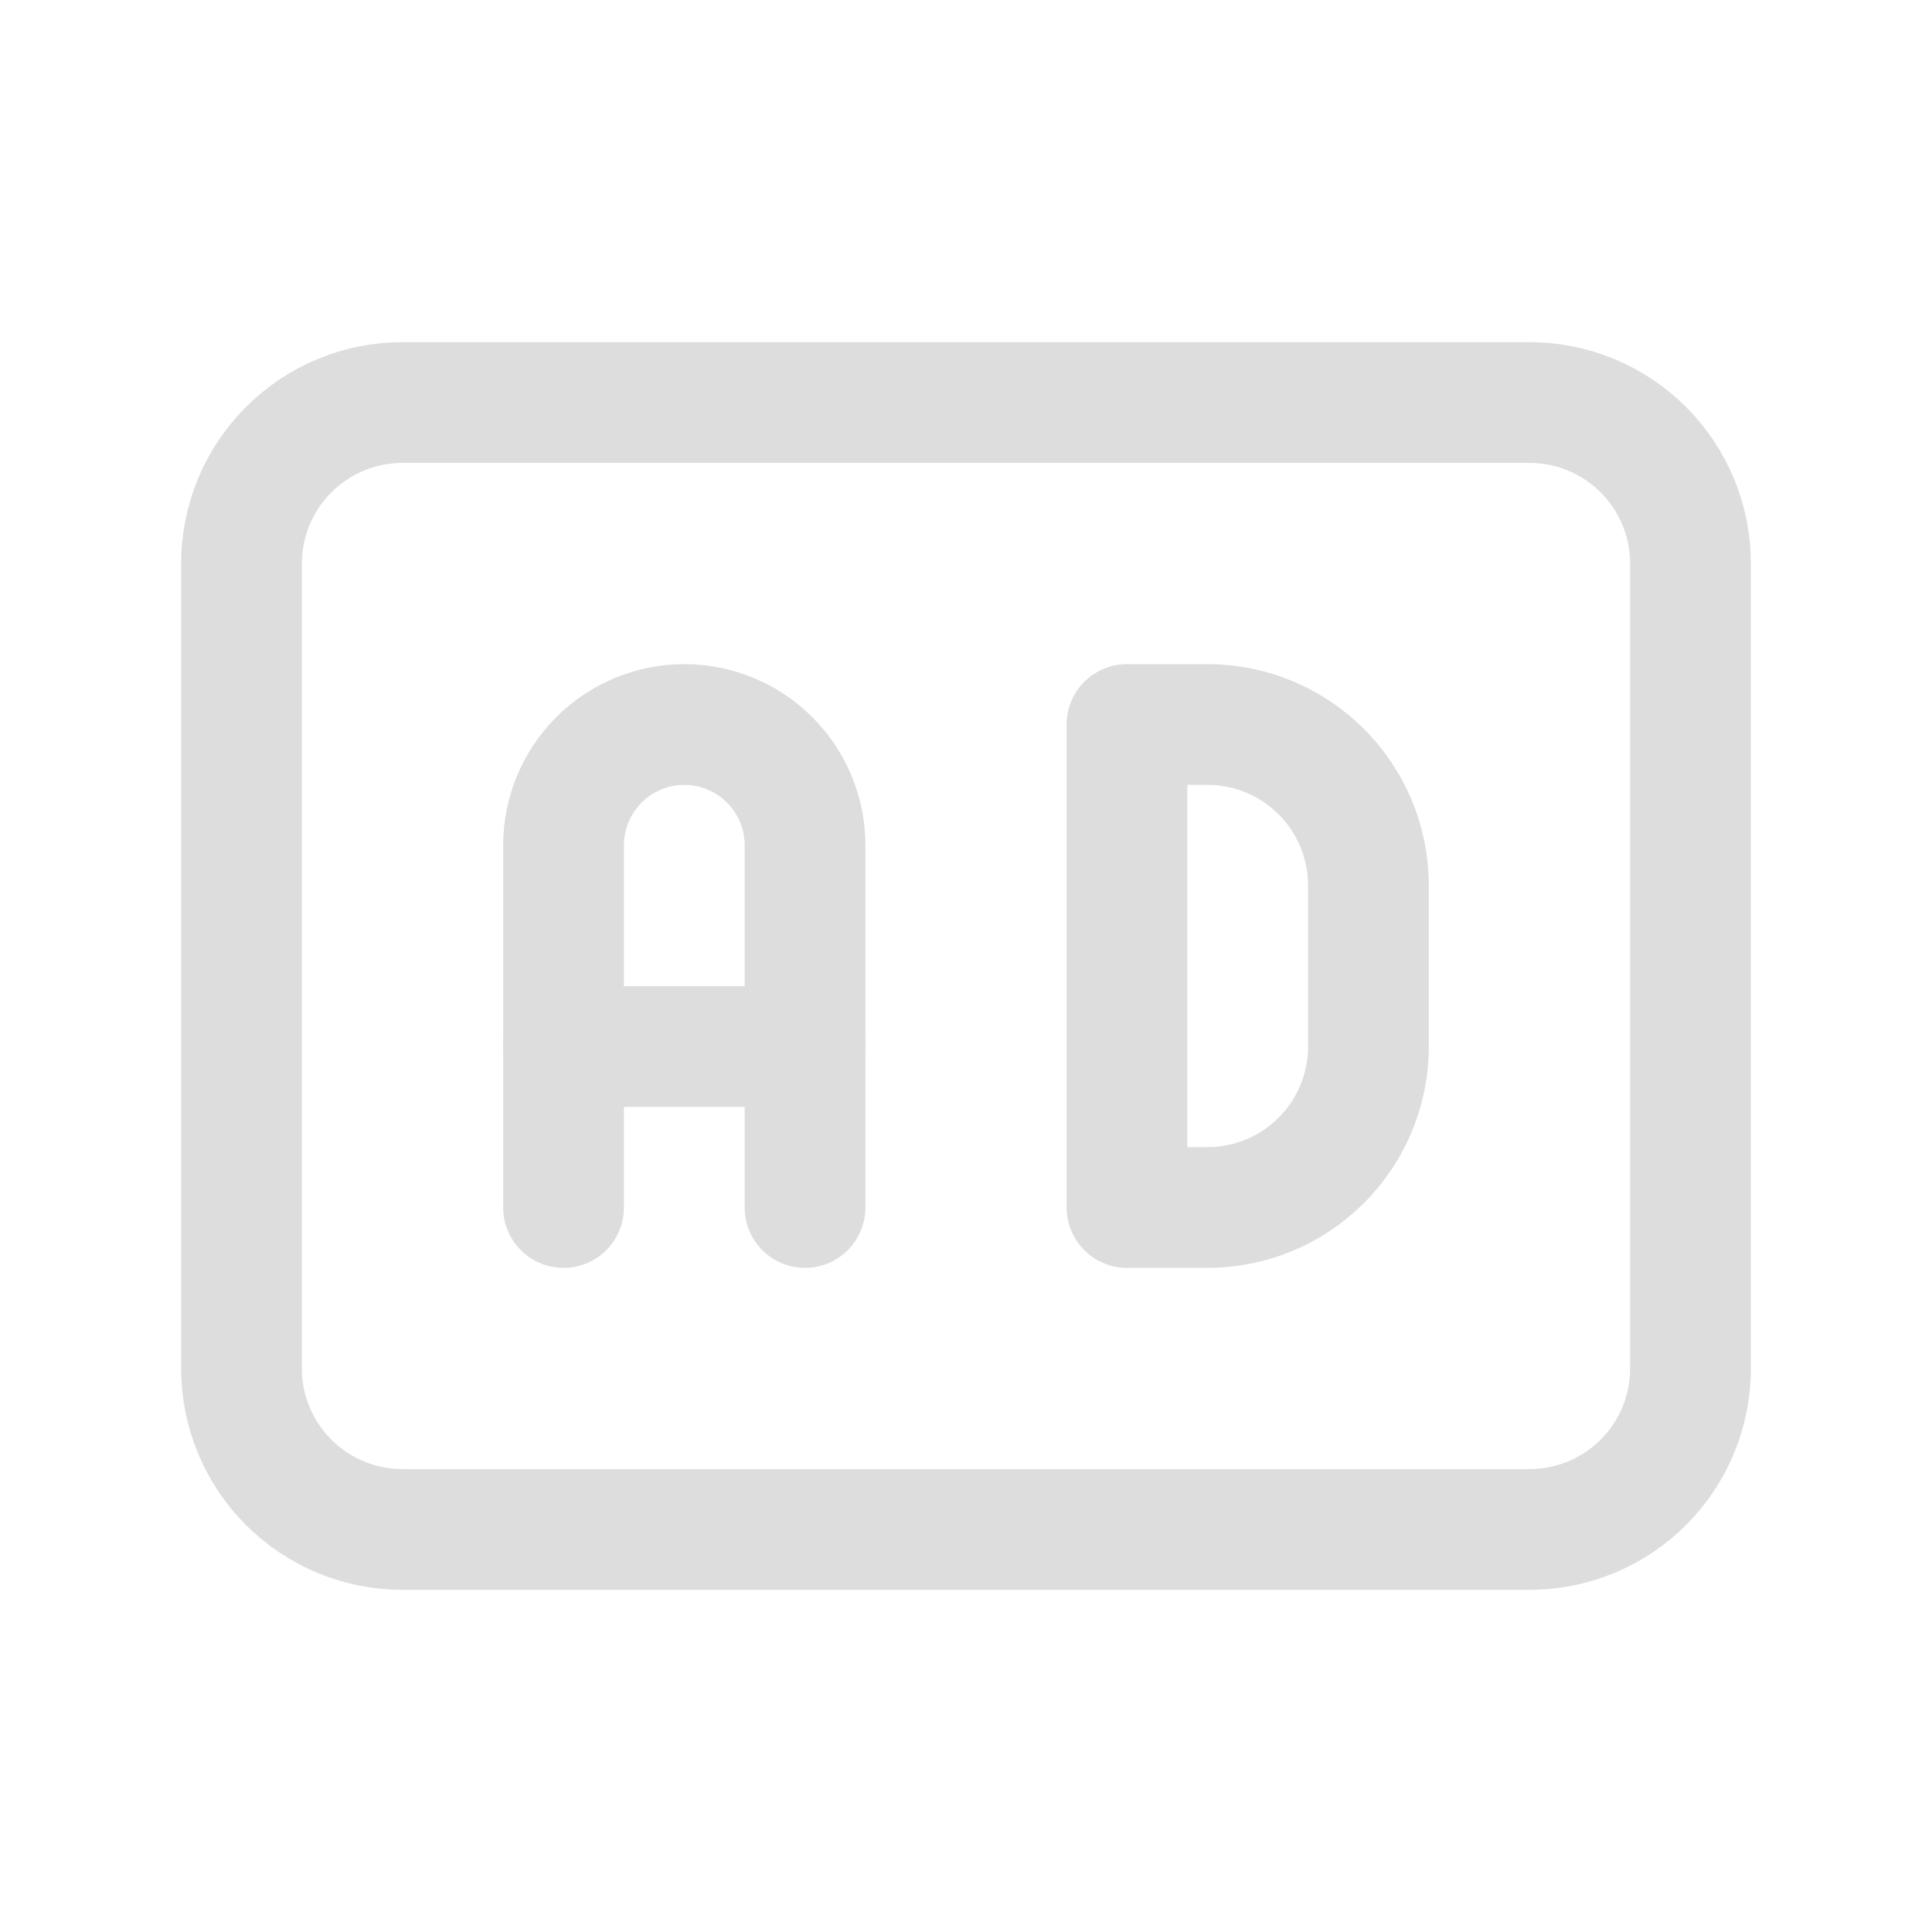
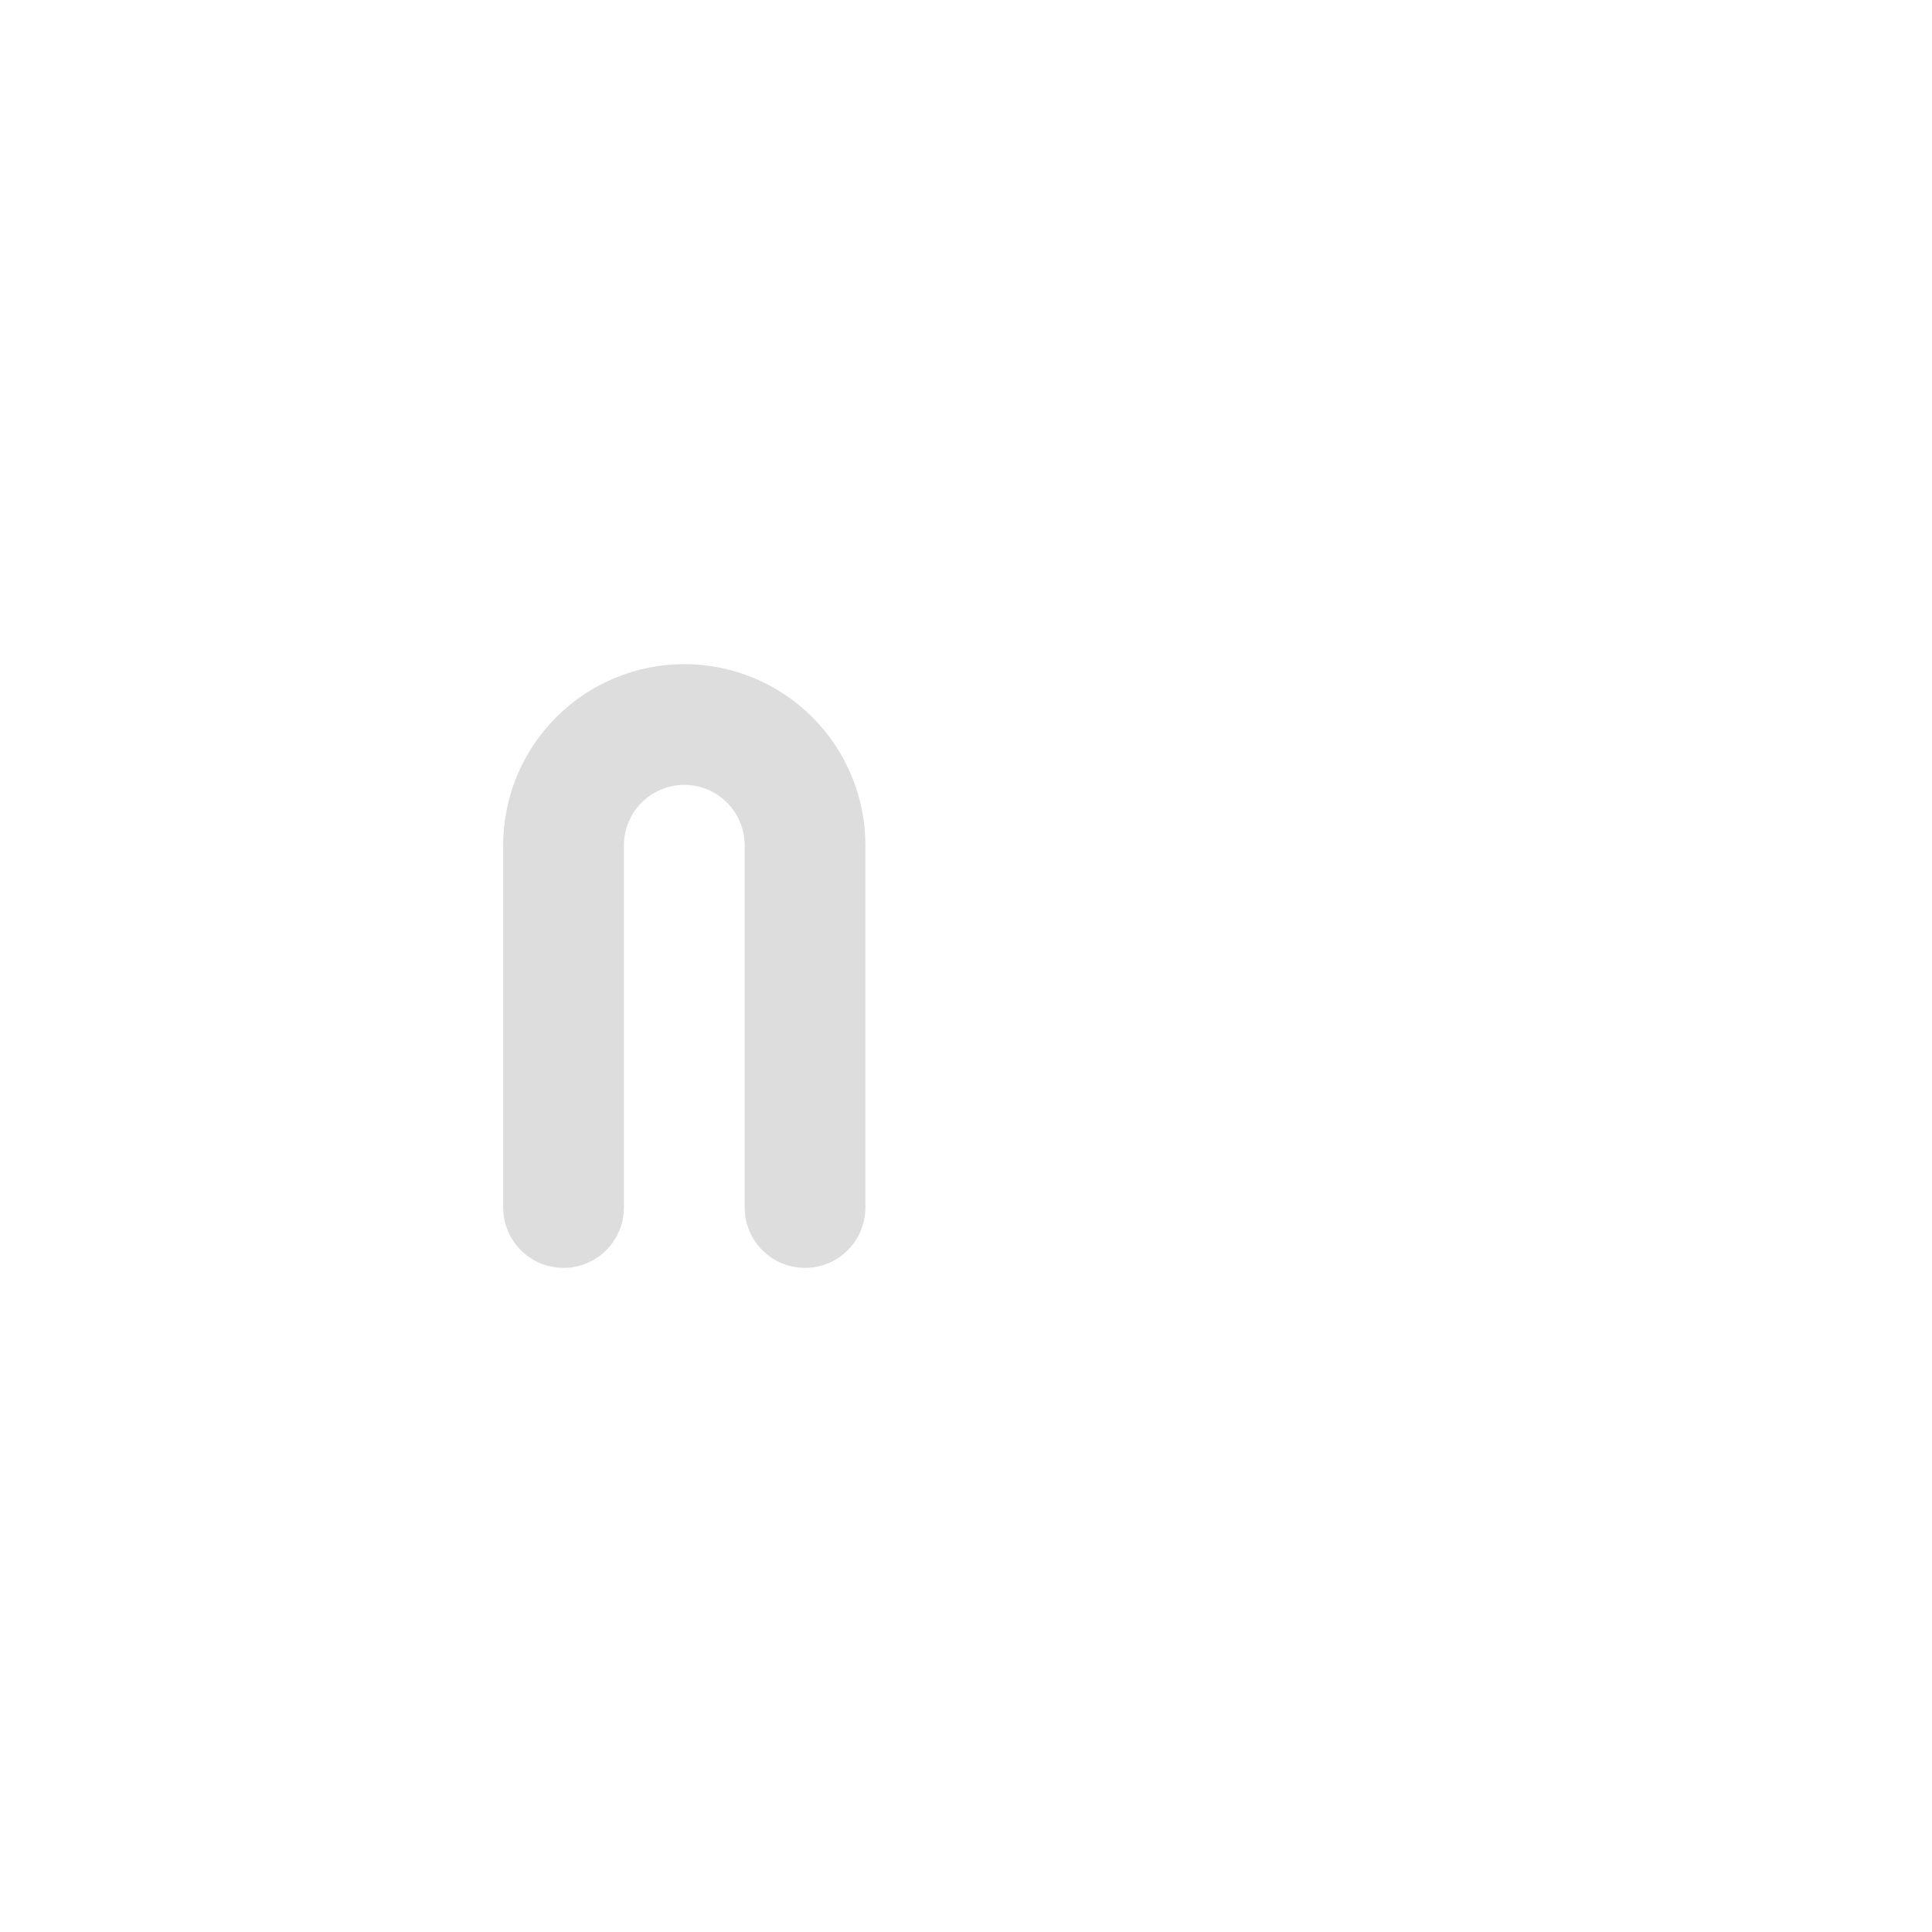
<svg xmlns="http://www.w3.org/2000/svg" width="32" height="32" viewBox="0 0 32 32" fill="none">
-   <path d="M4 9.333C4 8.626 4.281 7.948 4.781 7.448C5.281 6.948 5.959 6.667 6.667 6.667H25.333C26.041 6.667 26.719 6.948 27.219 7.448C27.719 7.948 28 8.626 28 9.333V22.667C28 23.374 27.719 24.052 27.219 24.552C26.719 25.052 26.041 25.333 25.333 25.333H6.667C5.959 25.333 5.281 25.052 4.781 24.552C4.281 24.052 4 23.374 4 22.667V9.333Z" stroke="#DDDDDD" stroke-width="2" stroke-linecap="round" stroke-linejoin="round" />
-   <path d="M18.666 12V20H19.999C20.707 20 21.385 19.719 21.885 19.219C22.385 18.719 22.666 18.041 22.666 17.333V14.667C22.666 13.959 22.385 13.281 21.885 12.781C21.385 12.281 20.707 12 19.999 12H18.666Z" stroke="#DDDDDD" stroke-width="2" stroke-linecap="round" stroke-linejoin="round" />
  <path d="M9.334 20V14C9.334 13.47 9.545 12.961 9.92 12.586C10.295 12.211 10.804 12 11.334 12C11.864 12 12.373 12.211 12.748 12.586C13.123 12.961 13.334 13.47 13.334 14V20" stroke="#DDDDDD" stroke-width="2" stroke-linecap="round" stroke-linejoin="round" />
-   <path d="M9.334 17.334H13.334" stroke="#DDDDDD" stroke-width="2" stroke-linecap="round" stroke-linejoin="round" />
</svg>